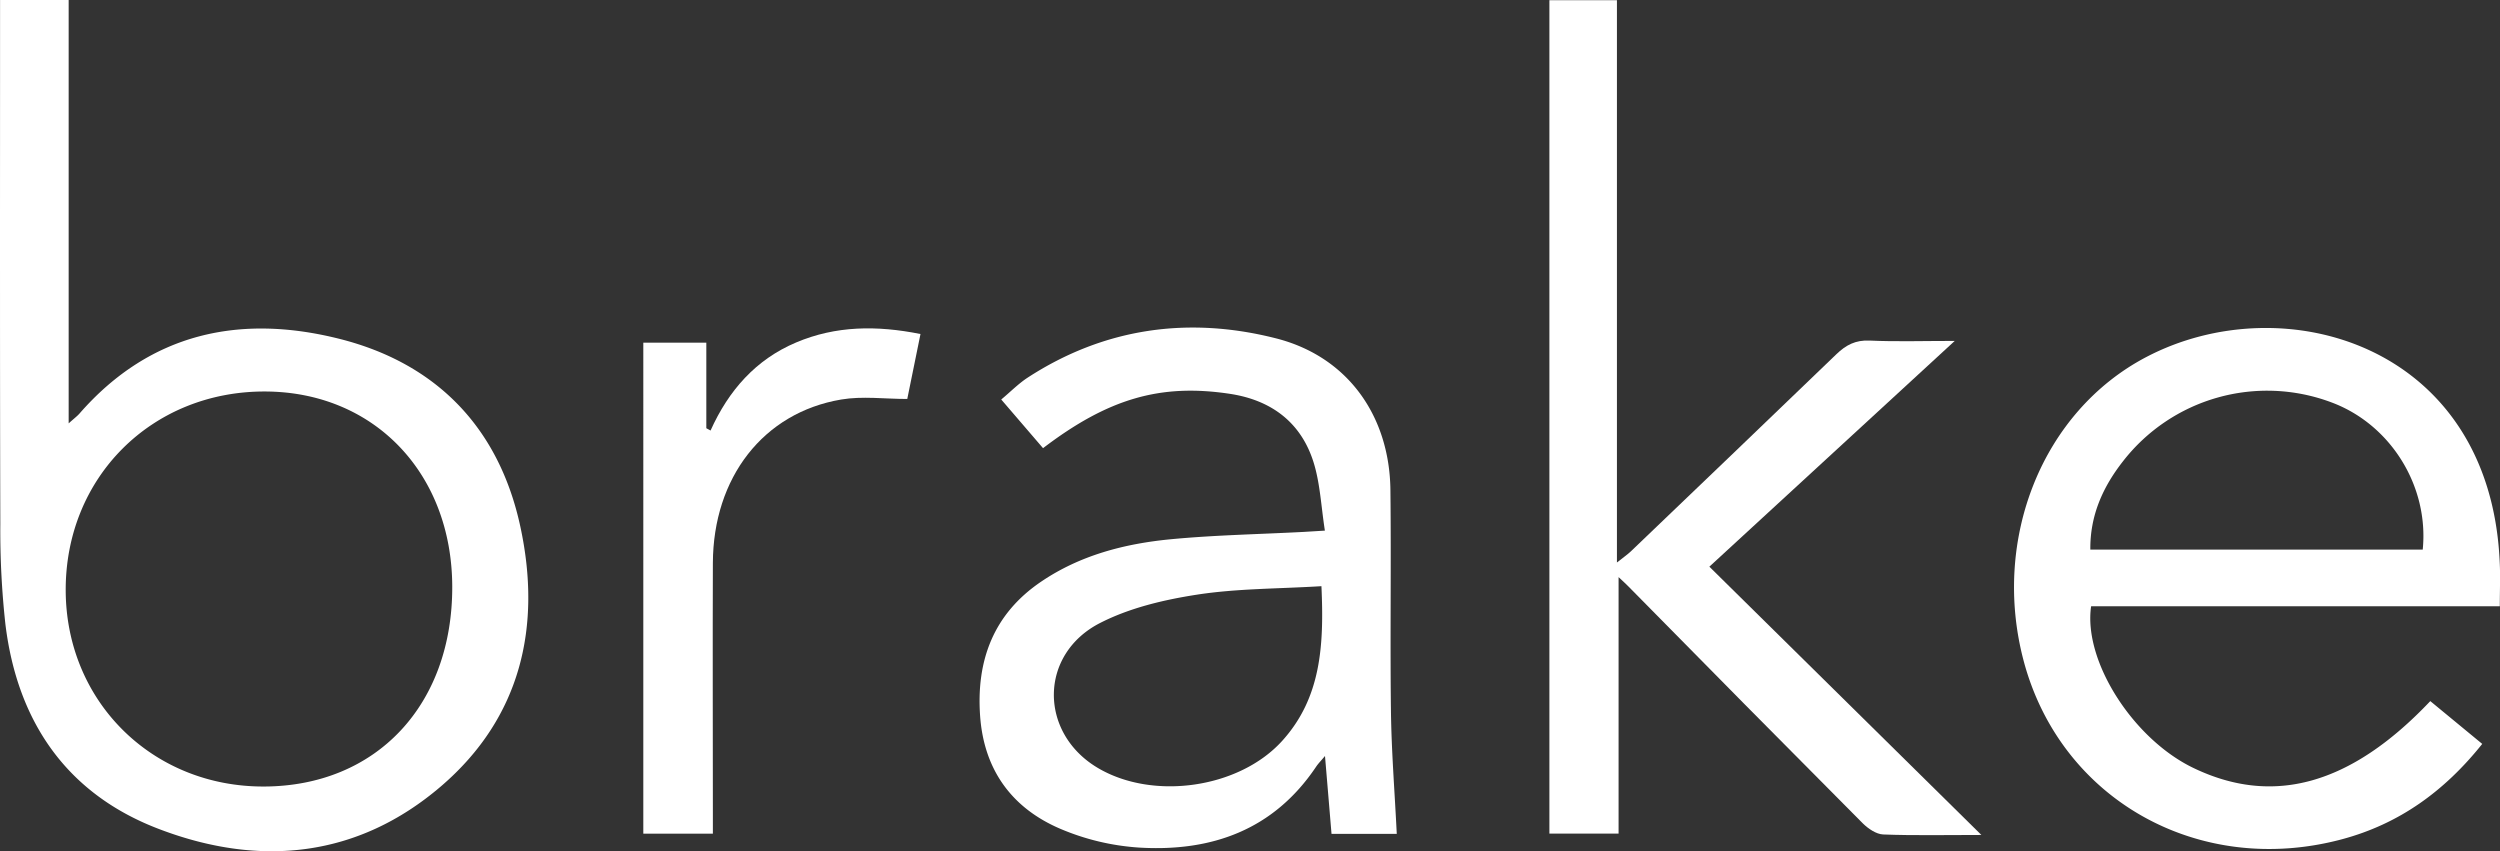
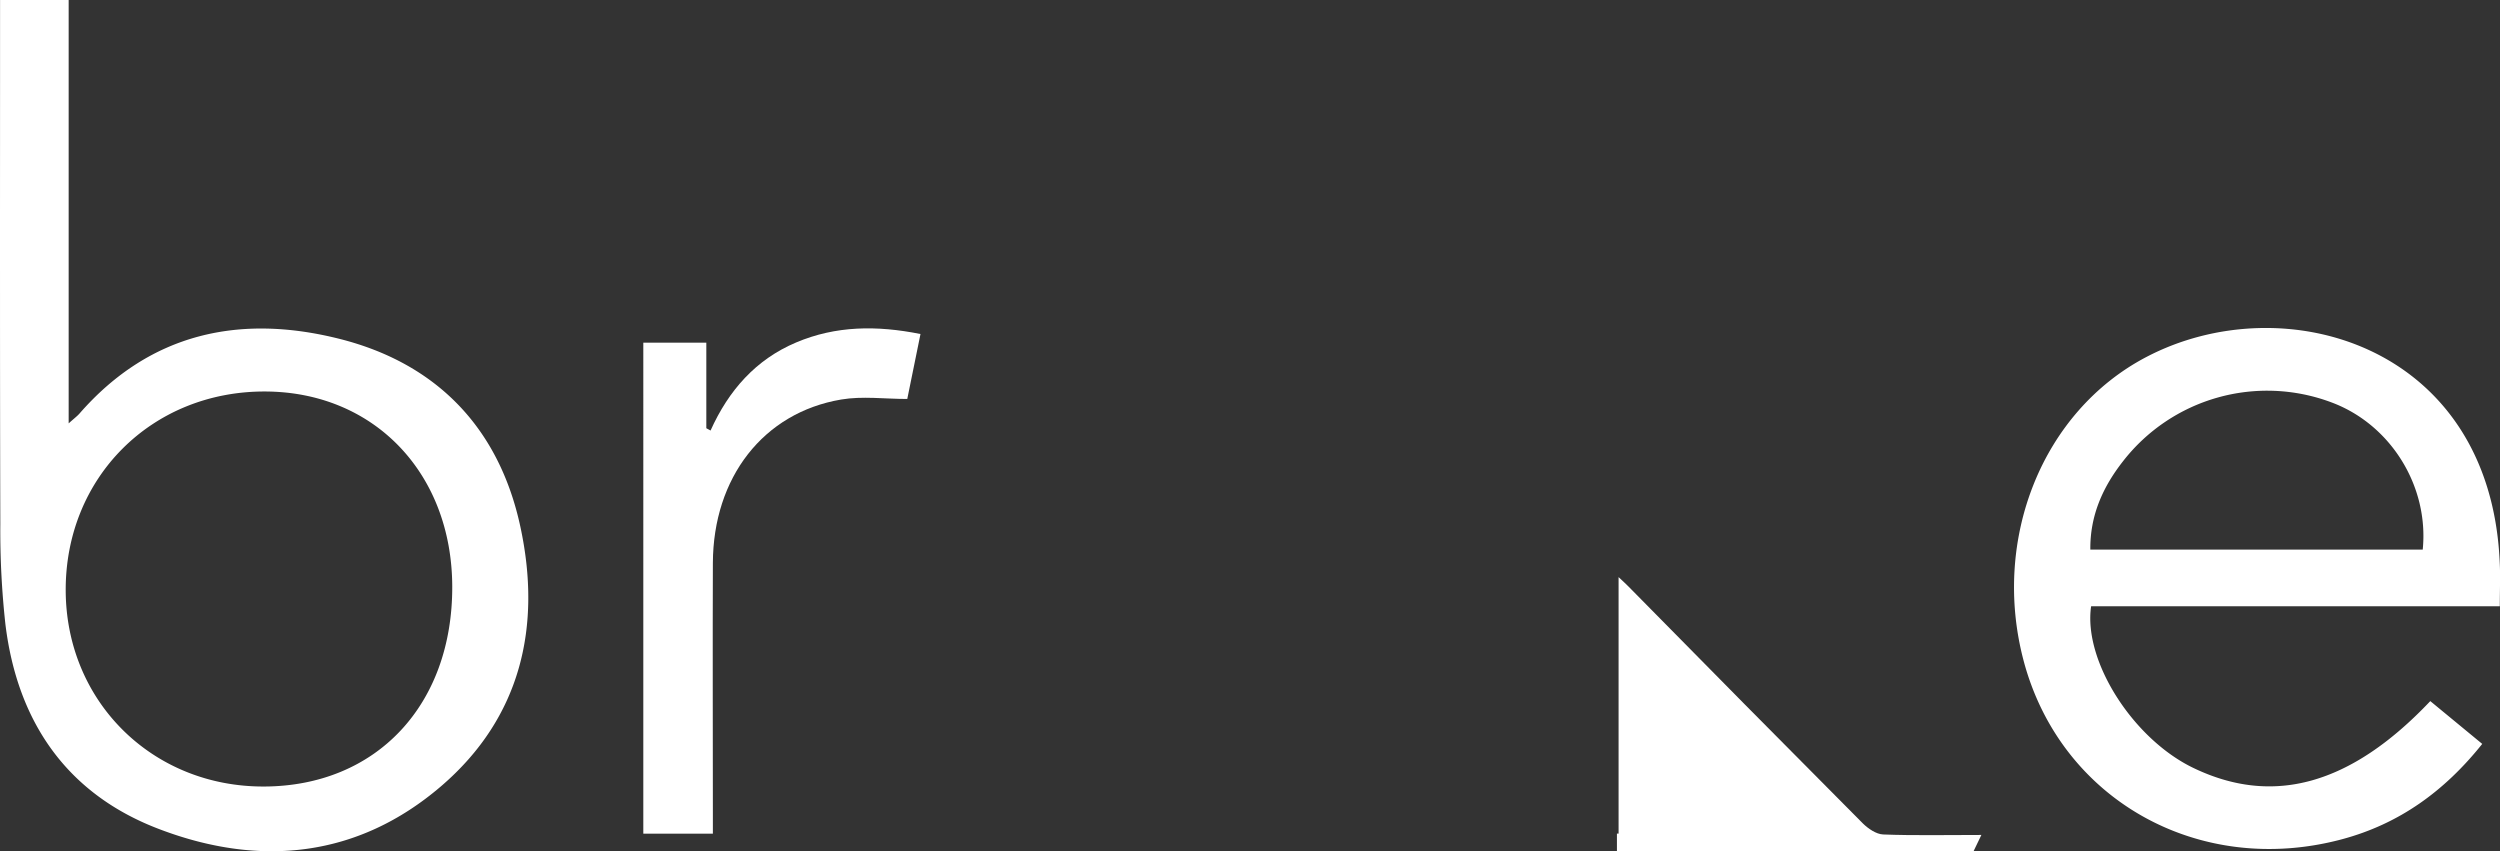
<svg xmlns="http://www.w3.org/2000/svg" id="Capa_1" data-name="Capa 1" viewBox="0 0 862.53 293.69">
  <rect x="0" y="0" width="862.53" height="293.69" fill="#333333" stroke="none" />
  <defs>
    <style>.cls-1{fill:#fff;fill-rule:evenodd;}</style>
  </defs>
  <path class="cls-1" d="M70.33,49.93H94V196c1.87-1.69,2.94-2.47,3.79-3.45,24.38-27.88,55.45-34.35,89.73-25.69,33.5,8.47,54.95,30.76,62.29,64.64,7.48,34.53.27,66-27.31,89.68-28.74,24.64-62.39,28-97,14.9C93.43,324,76.29,299,72.18,265.33a295.54,295.54,0,0,1-1.76-34.58c-.17-58.05-.09-116.1-.09-174.15Zm91.14,271.36c38.72-.16,65-28.15,64.87-69.05C226.2,213,199.17,185,161.55,185c-39.08,0-68.8,29.82-68.57,68.84C93.21,292.12,123,321.46,161.47,321.29Z" transform="translate(-70.31 -49.93)" />
-   <path class="cls-1" d="M753.91,338c-12.53,0-23.22.24-33.89-.17-2.39-.1-5.16-2-7-3.81q-40.63-40.83-81-81.87c-.75-.77-1.55-1.48-3.28-3.11v88.49H604.87V50h23.3v194c2.29-1.82,3.64-2.74,4.8-3.84q35.49-33.93,70.89-68c3.33-3.21,6.63-4.95,11.48-4.73,9.12.42,18.27.12,29.38.12l-84.66,77.89Z" transform="translate(-70.31 -49.93)" />
+   <path class="cls-1" d="M753.91,338c-12.53,0-23.22.24-33.89-.17-2.39-.1-5.16-2-7-3.81q-40.63-40.83-81-81.87c-.75-.77-1.55-1.48-3.28-3.11v88.49H604.87h23.3v194c2.29-1.82,3.64-2.74,4.8-3.84q35.49-33.93,70.89-68c3.33-3.21,6.63-4.95,11.48-4.73,9.12.42,18.27.12,29.38.12l-84.66,77.89Z" transform="translate(-70.31 -49.93)" />
  <path class="cls-1" d="M932.77,259.1h-141c-2.76,18.82,14.41,45.68,35.16,55.72,27.64,13.37,54.47,5.91,81.86-23l17.92,14.77c-13,16.27-28.59,27.62-48.52,32.93-49.29,13.13-97.09-13.71-109.76-61.82-11-41.92,6.55-85.76,42.3-104.55,47.27-24.86,118.57-4.49,122,70.52C933,248.61,932.77,253.58,932.77,259.1Zm-26.59-19.55c2.2-22.05-11.24-43.37-31.67-50.86A63,63,0,0,0,802.83,209c-6.94,8.84-11.45,18.67-11.33,30.56Z" transform="translate(-70.31 -49.93)" />
-   <path class="cls-1" d="M527.41,233c-1.3-8.38-1.63-16.1-3.81-23.26-4.29-14.08-14.7-21.78-29-23.94-24-3.61-42,1.67-64.43,18.75l-14.42-16.79c3.16-2.63,5.87-5.4,9-7.47C451.29,163,480.41,159,510.52,166.66c24.7,6.26,39.2,26.69,39.5,52.29s-.14,51.06.19,76.59c.19,13.9,1.3,27.78,2,42.08H529.7c-.73-8.76-1.45-17.34-2.25-26.86-1.34,1.61-2.33,2.59-3.09,3.73-14.66,21.83-36.12,29.38-61.12,27.86a83.09,83.09,0,0,1-27.08-6.46c-16.71-7.13-26.34-20.3-27.69-38.82-1.4-19.25,4.6-35.3,21-46.43,13.49-9.17,28.92-13.15,44.85-14.67,15.18-1.44,30.46-1.72,45.7-2.52Zm-1.19,19.17c-14.82.91-29.05.78-42.93,2.92-11.45,1.77-23.32,4.58-33.52,9.82-21,10.81-21,37.75-.91,49.84,19.09,11.48,49,7.23,63.87-9.27C526.12,290.66,527.15,272.54,526.22,252.16Z" transform="translate(-70.31 -49.93)" />
  <path class="cls-1" d="M387.89,165.17c-1.67,8.22-3.14,15.43-4.56,22.41-7.81,0-15.5-1.05-22.8.19-26.87,4.55-44.16,26.92-44.27,56.42-.11,28.57,0,57.15,0,85.73v7.63h-24V168.16H314v29.51l1.46.8c6.22-13.84,15.61-24.51,29.53-30.39C358.68,162.29,372.81,162.15,387.89,165.17Z" transform="translate(-70.31 -49.93)" />
</svg>